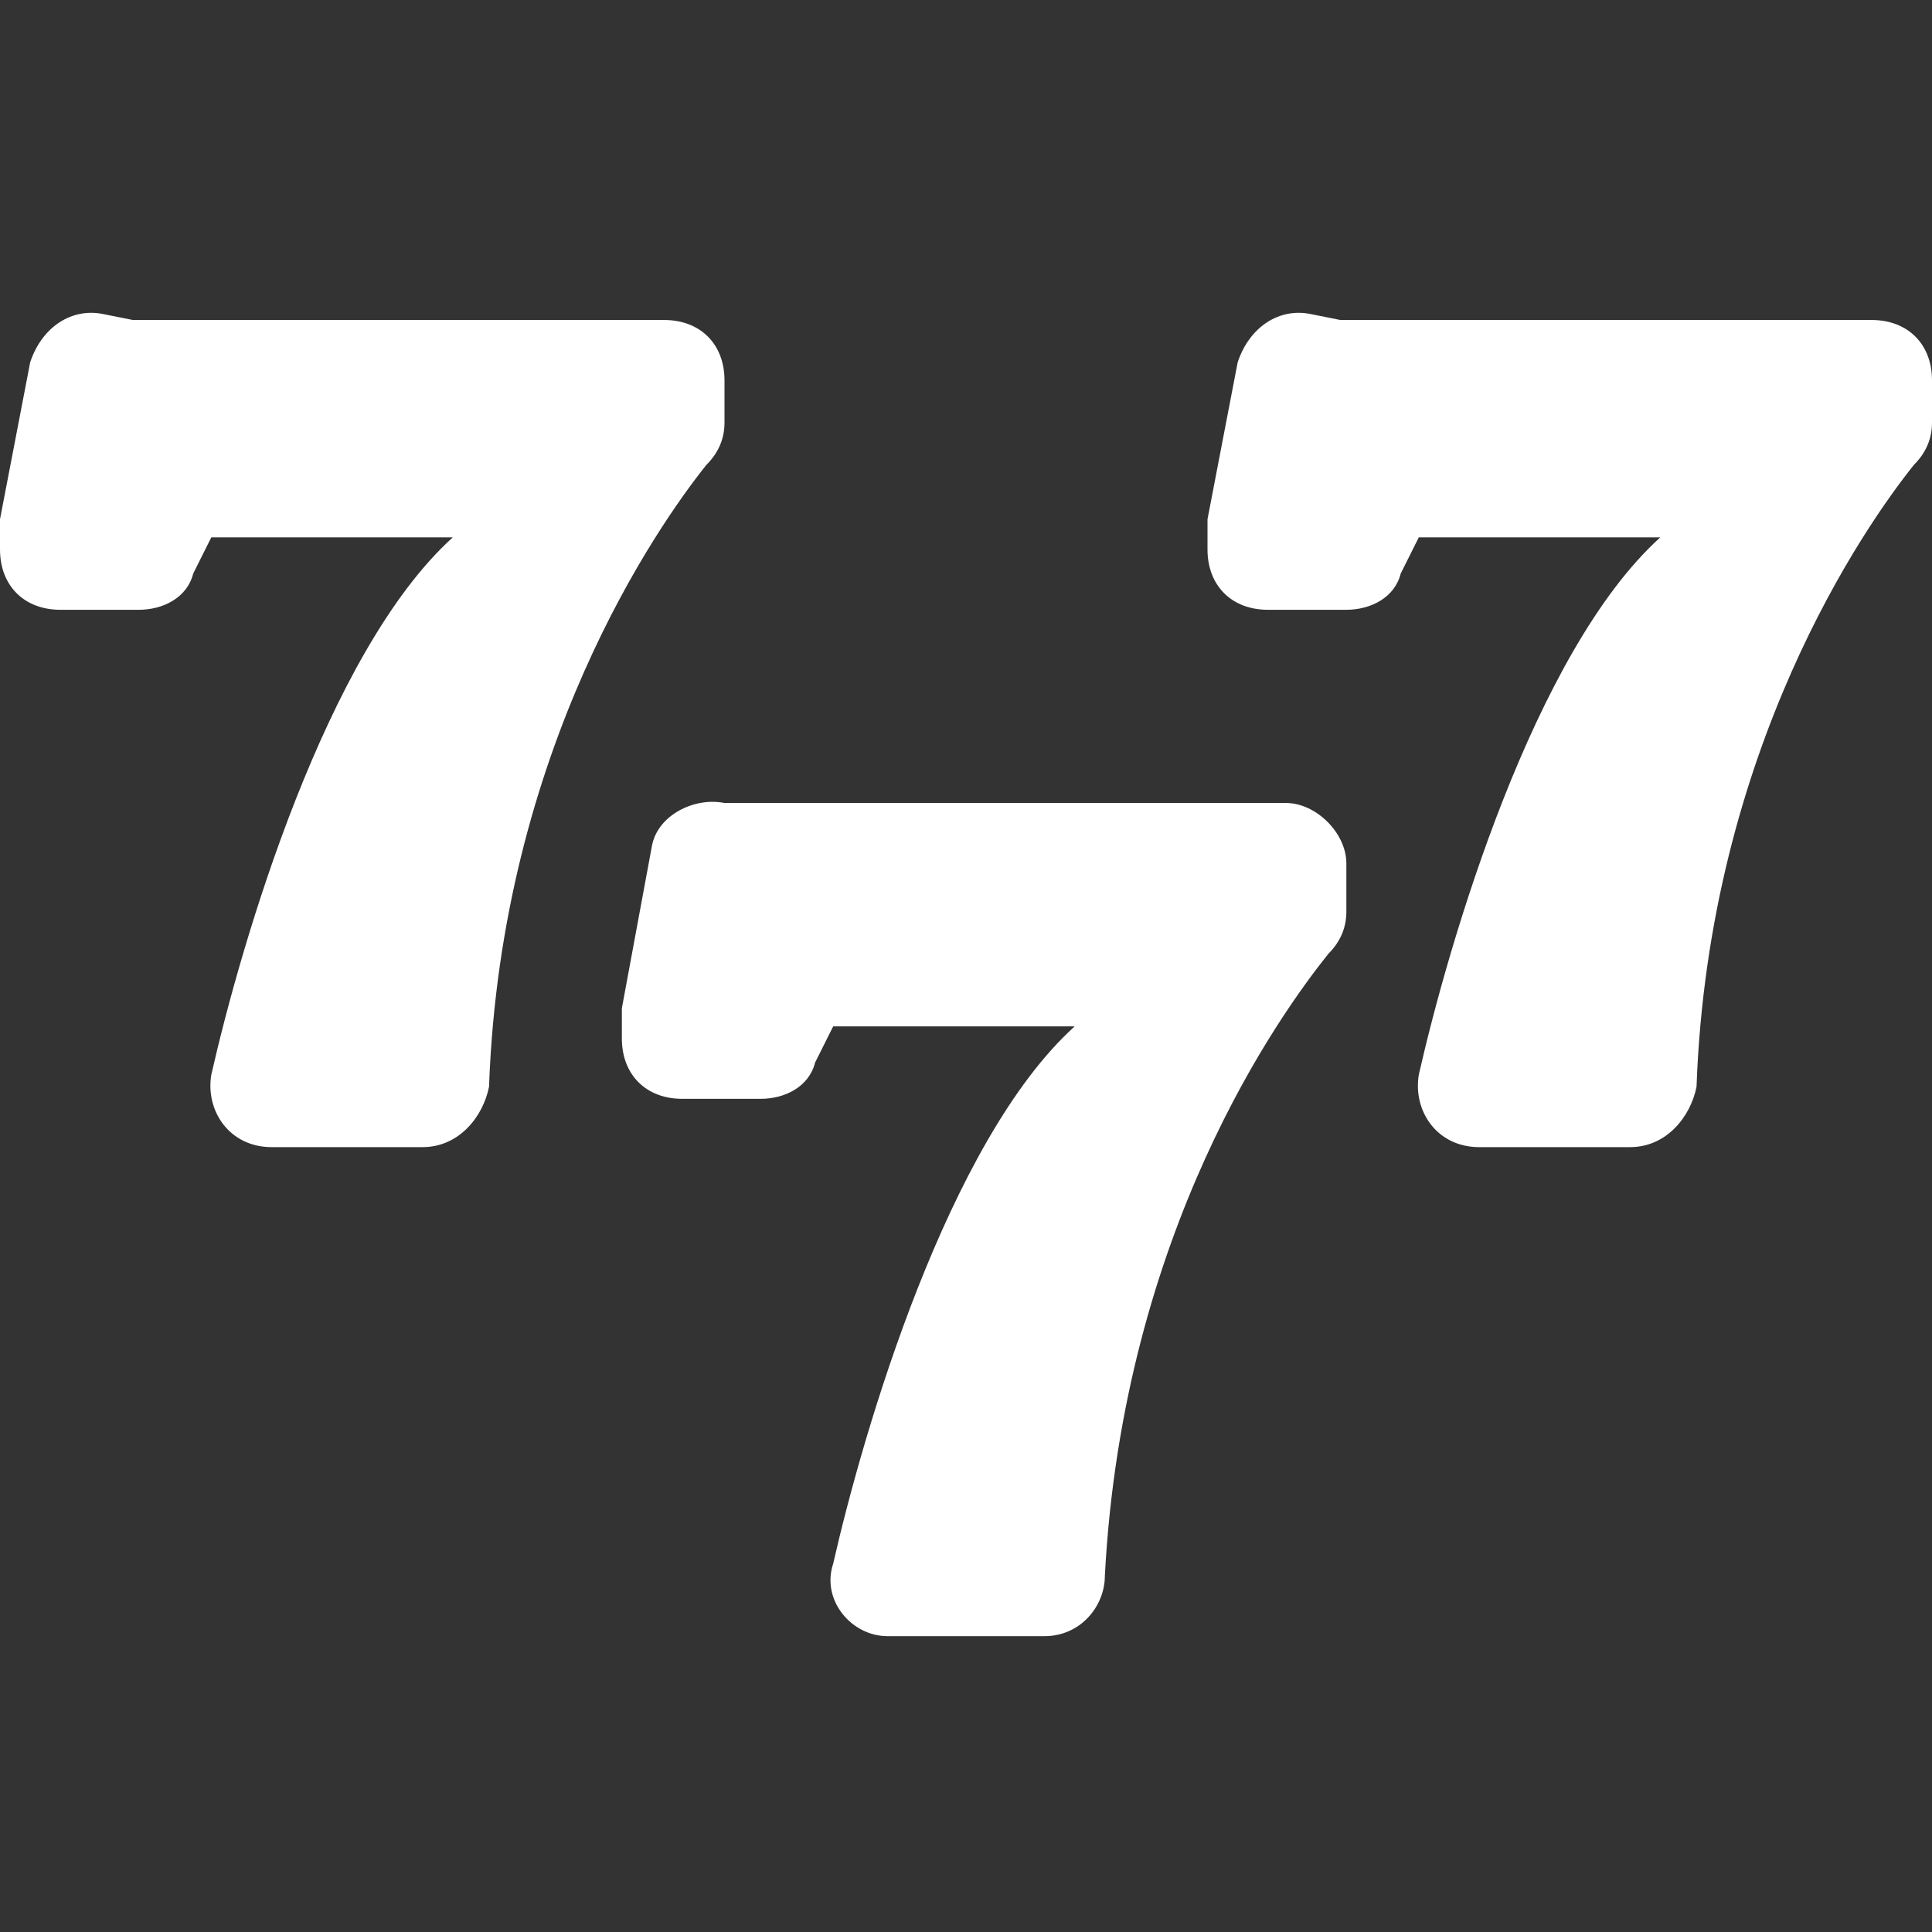
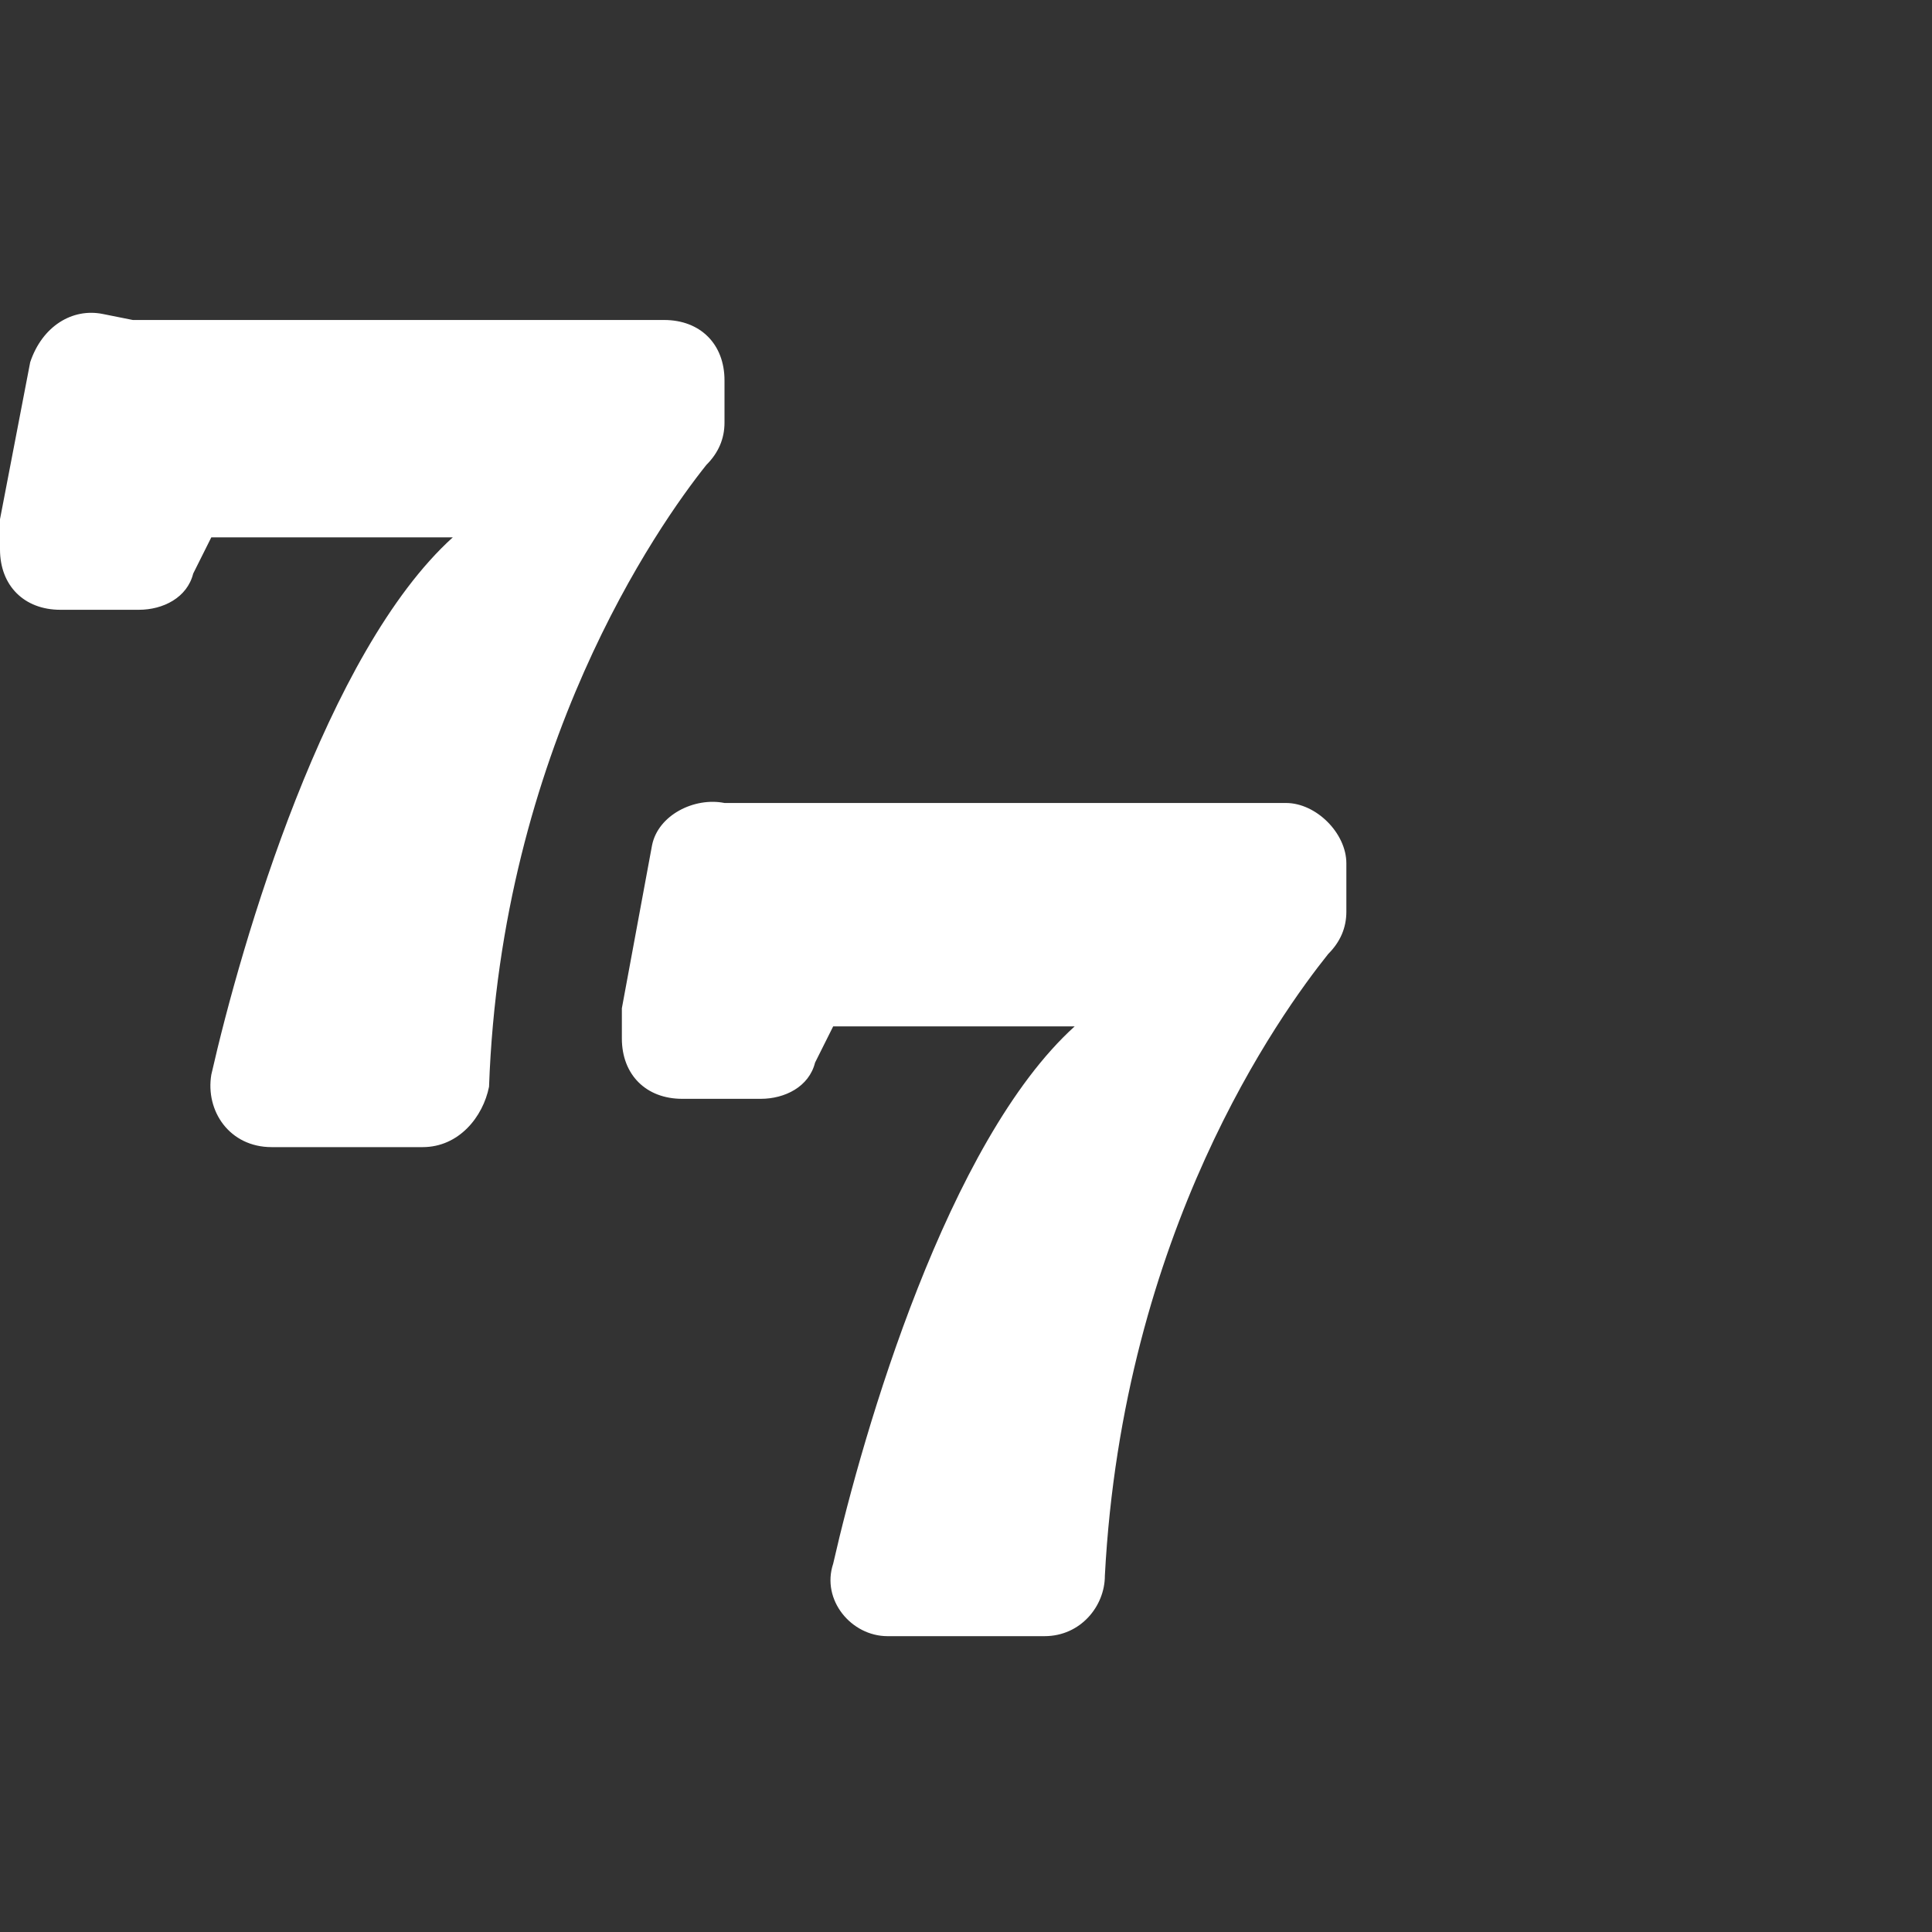
<svg xmlns="http://www.w3.org/2000/svg" version="1.2" viewBox="0 0 32 32" width="32" height="32">
  <rect x="0" y="0" width="32" height="32" fill="#333333" stroke="none" />
  <title>slots-icon-svg</title>
  <style>
		.s0 { fill: #ffffff } 
	</style>
  <path class="s0" d="m0 8.8q0-0.1 0-0.2l0.5-2.6c0.2-0.6 0.7-0.9 1.2-0.8l0.5 0.1h8.8c0.6 0 1 0.4 1 1v0.7q0 0.4-0.3 0.7c-0.8 1-3.4 4.7-3.6 10.3-0.1 0.5-0.5 1-1.1 1h-2.5c-0.7 0-1.1-0.6-1-1.2 0.5-2.2 1.9-7 4-8.9h-4l-0.3 0.6c-0.1 0.4-0.5 0.6-0.9 0.6h-1.3c-0.6 0-1-0.4-1-1z" />
-   <path class="s0" d="m20 8.8q0-0.1 0-0.2l0.5-2.6c0.2-0.6 0.7-0.9 1.2-0.8l0.5 0.1h8.8c0.6 0 1 0.4 1 1v0.7q0 0.4-0.3 0.7c-0.8 1-3.4 4.7-3.6 10.3-0.1 0.5-0.5 1-1.1 1h-2.5c-0.7 0-1.1-0.6-1-1.2 0.5-2.2 1.9-7 4-8.9h-4l-0.3 0.6c-0.1 0.4-0.5 0.6-0.9 0.6h-1.3c-0.6 0-1-0.4-1-1z" />
  <path class="s0" d="m10.3 16.9q0-0.1 0-0.2l0.5-2.7c0.1-0.5 0.7-0.8 1.2-0.7h0.5 8.8c0.5 0 1 0.5 1 1v0.8q0 0.4-0.3 0.7c-0.8 1-3.4 4.6-3.7 10.3 0 0.5-0.4 1-1 1h-2.6c-0.6 0-1.1-0.6-0.9-1.2 0.5-2.2 1.9-7 4-8.9h-4l-0.3 0.6c-0.1 0.4-0.5 0.6-0.9 0.6h-1.3c-0.6 0-1-0.4-1-1z" />
</svg>